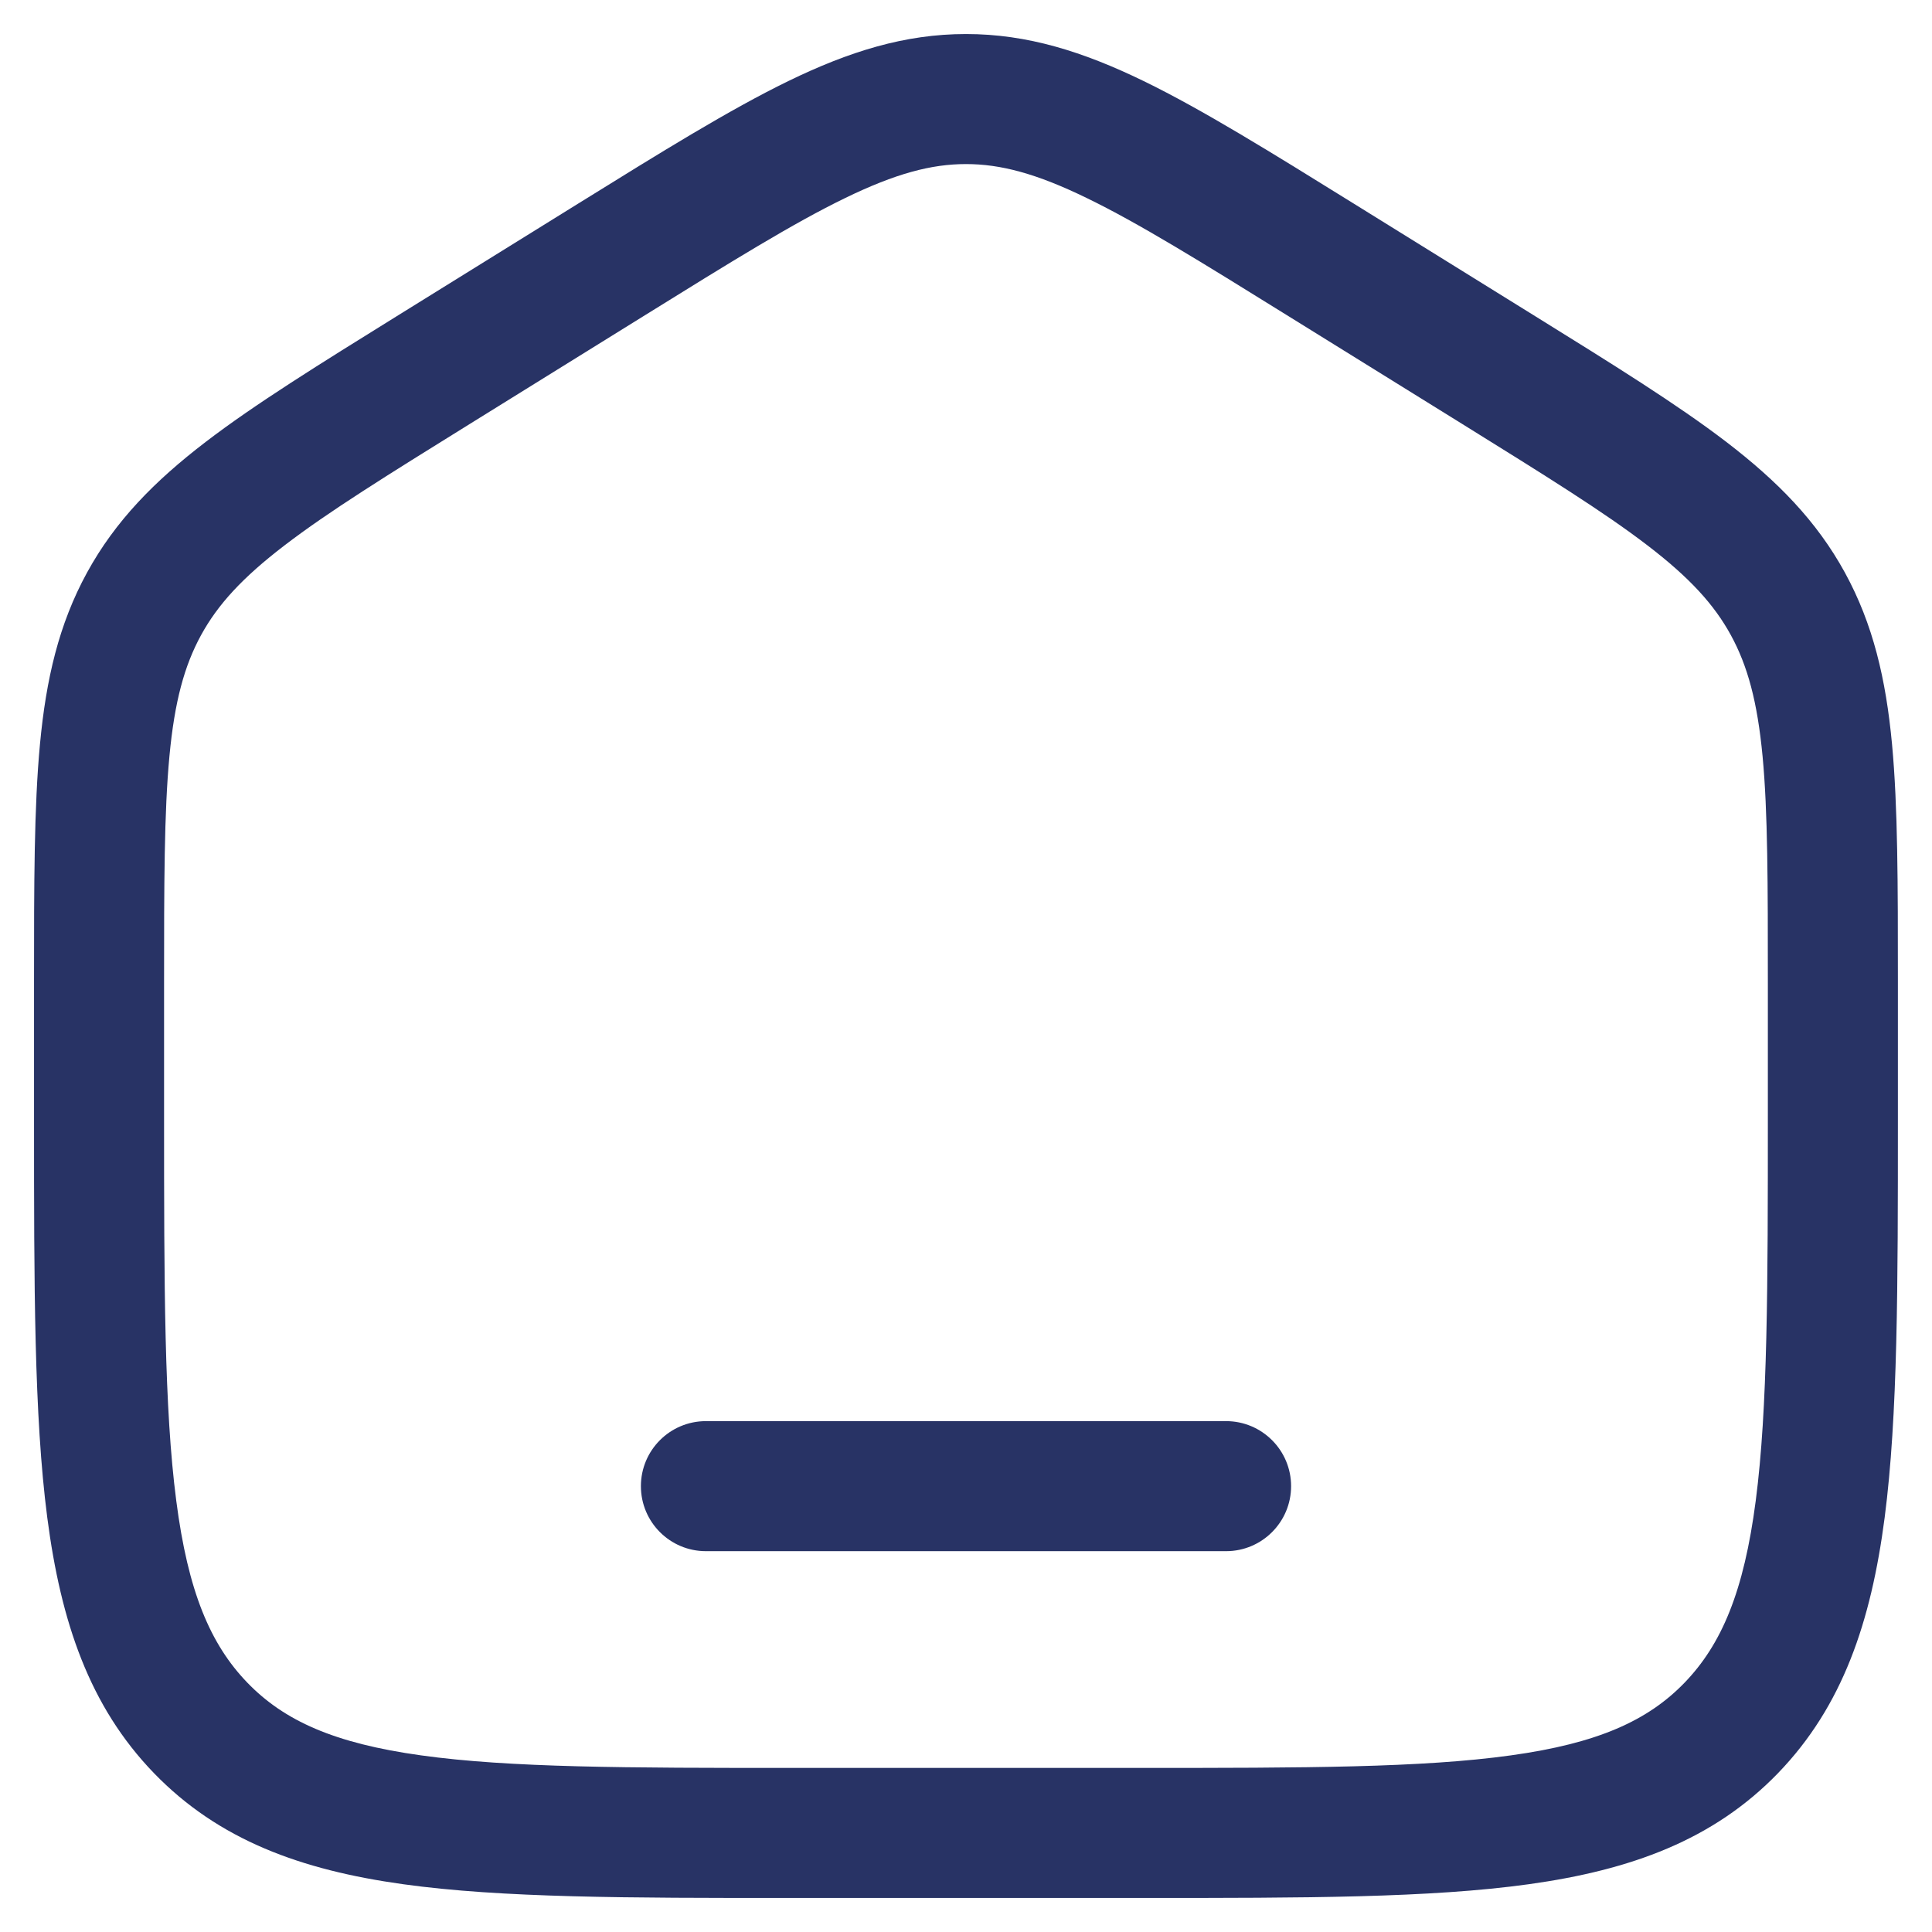
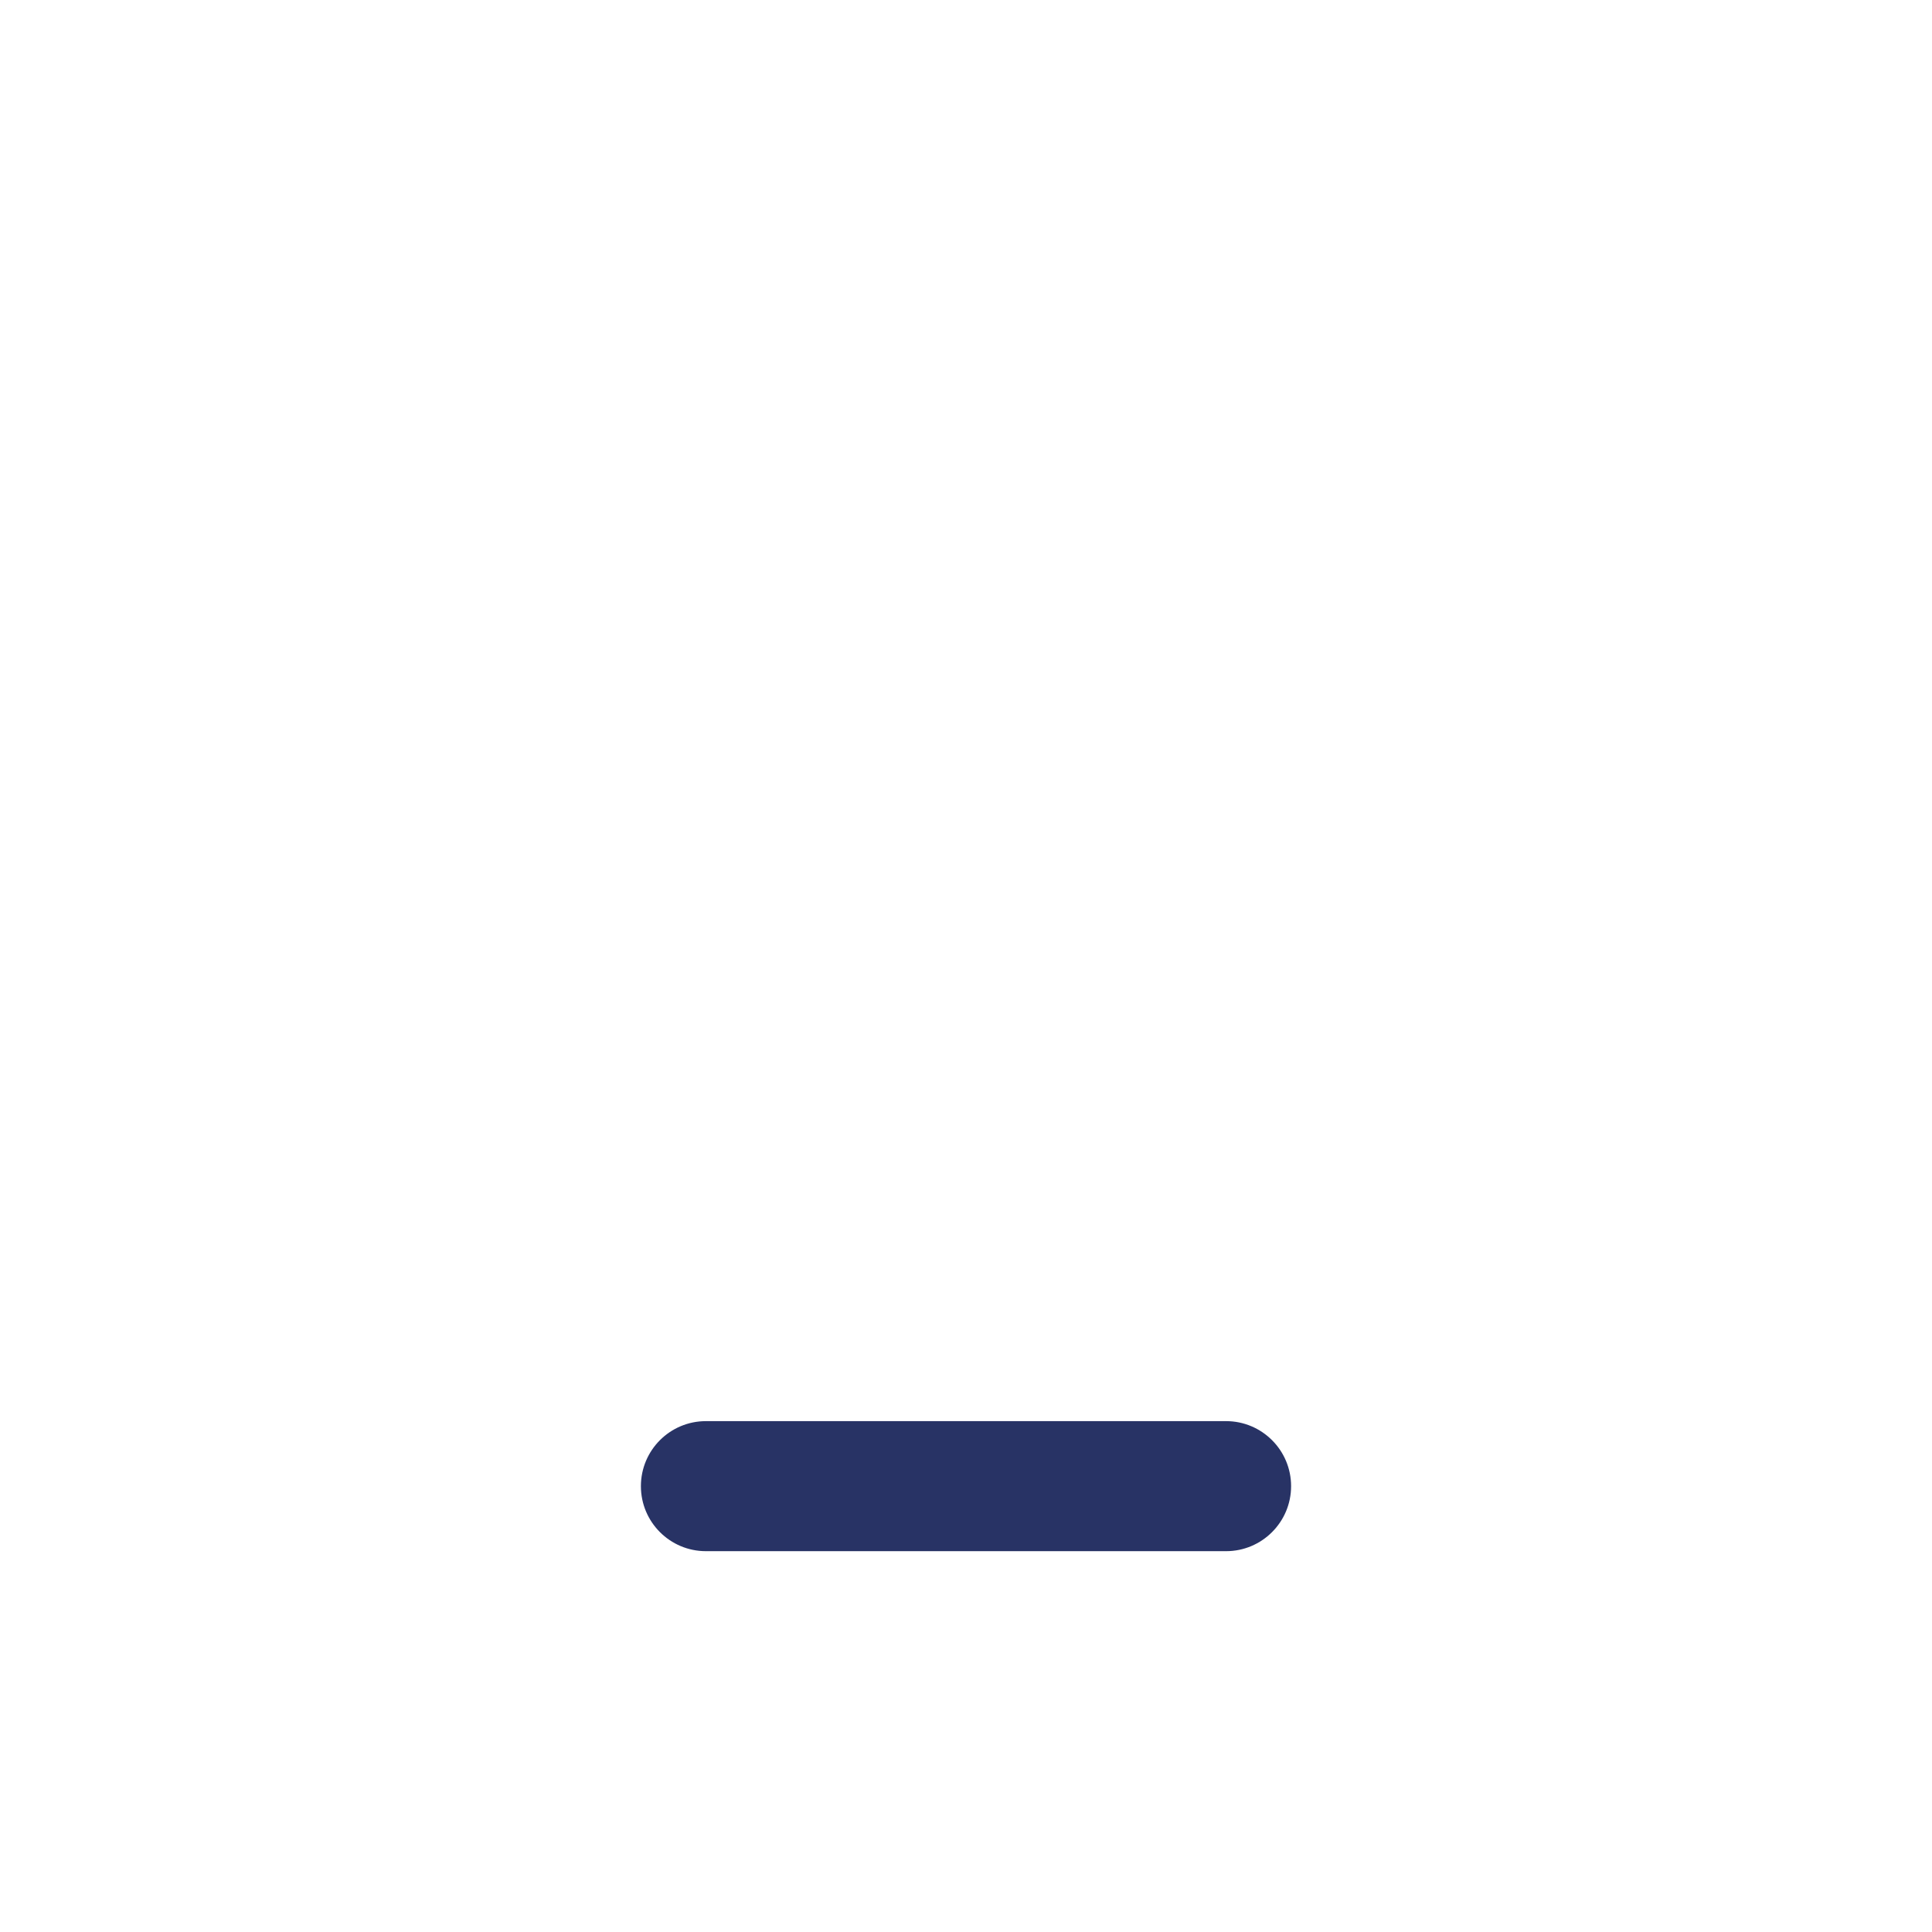
<svg xmlns="http://www.w3.org/2000/svg" width="26" height="26" viewBox="0 0 26 26" fill="none">
  <path d="M9.5 19.125C9.016 19.125 8.625 19.517 8.625 20C8.625 20.483 9.016 20.875 9.5 20.875H16.5C16.983 20.875 17.375 20.483 17.375 20C17.375 19.517 16.983 19.125 16.5 19.125H9.5Z" fill="#283365" />
-   <path fill-rule="evenodd" clip-rule="evenodd" d="M13 0.458C12.174 0.458 11.423 0.695 10.609 1.091C9.822 1.474 8.912 2.038 7.776 2.743L5.365 4.239C4.291 4.906 3.43 5.44 2.767 5.948C2.08 6.474 1.552 7.01 1.171 7.706C0.791 8.401 0.62 9.14 0.538 10.014C0.458 10.861 0.458 11.896 0.458 13.195V15.076C0.458 17.298 0.458 19.051 0.636 20.422C0.819 21.828 1.203 22.963 2.071 23.861C2.943 24.763 4.052 25.166 5.425 25.357C6.756 25.542 8.456 25.542 10.598 25.542H15.401C17.543 25.542 19.243 25.542 20.574 25.357C21.948 25.166 23.057 24.763 23.929 23.861C24.796 22.963 25.18 21.828 25.363 20.422C25.541 19.051 25.541 17.298 25.541 15.076V13.195C25.541 11.896 25.541 10.861 25.462 10.014C25.38 9.14 25.208 8.401 24.828 7.706C24.447 7.01 23.919 6.474 23.233 5.948C22.569 5.44 21.709 4.906 20.634 4.239L18.223 2.743C17.087 2.038 16.178 1.474 15.391 1.091C14.576 0.695 13.826 0.458 13 0.458ZM8.659 4.255C9.844 3.519 10.677 3.003 11.374 2.665C12.053 2.335 12.533 2.208 13 2.208C13.466 2.208 13.947 2.335 14.625 2.665C15.322 3.003 16.155 3.519 17.34 4.255L19.674 5.703C20.794 6.399 21.582 6.888 22.169 7.338C22.74 7.775 23.068 8.136 23.293 8.547C23.518 8.959 23.65 9.44 23.72 10.178C23.791 10.933 23.791 11.887 23.791 13.238V15.012C23.791 17.312 23.79 18.951 23.628 20.196C23.469 21.419 23.169 22.128 22.67 22.645C22.175 23.157 21.501 23.461 20.333 23.623C19.137 23.79 17.558 23.792 15.333 23.792H10.666C8.441 23.792 6.863 23.79 5.666 23.623C4.498 23.461 3.824 23.157 3.329 22.645C2.83 22.128 2.53 21.419 2.372 20.196C2.21 18.951 2.208 17.312 2.208 15.012V13.238C2.208 11.887 2.209 10.933 2.28 10.178C2.349 9.44 2.481 8.959 2.706 8.547C2.931 8.136 3.26 7.775 3.831 7.338C4.418 6.888 5.205 6.399 6.326 5.703L8.659 4.255Z" fill="#283365" />
</svg>